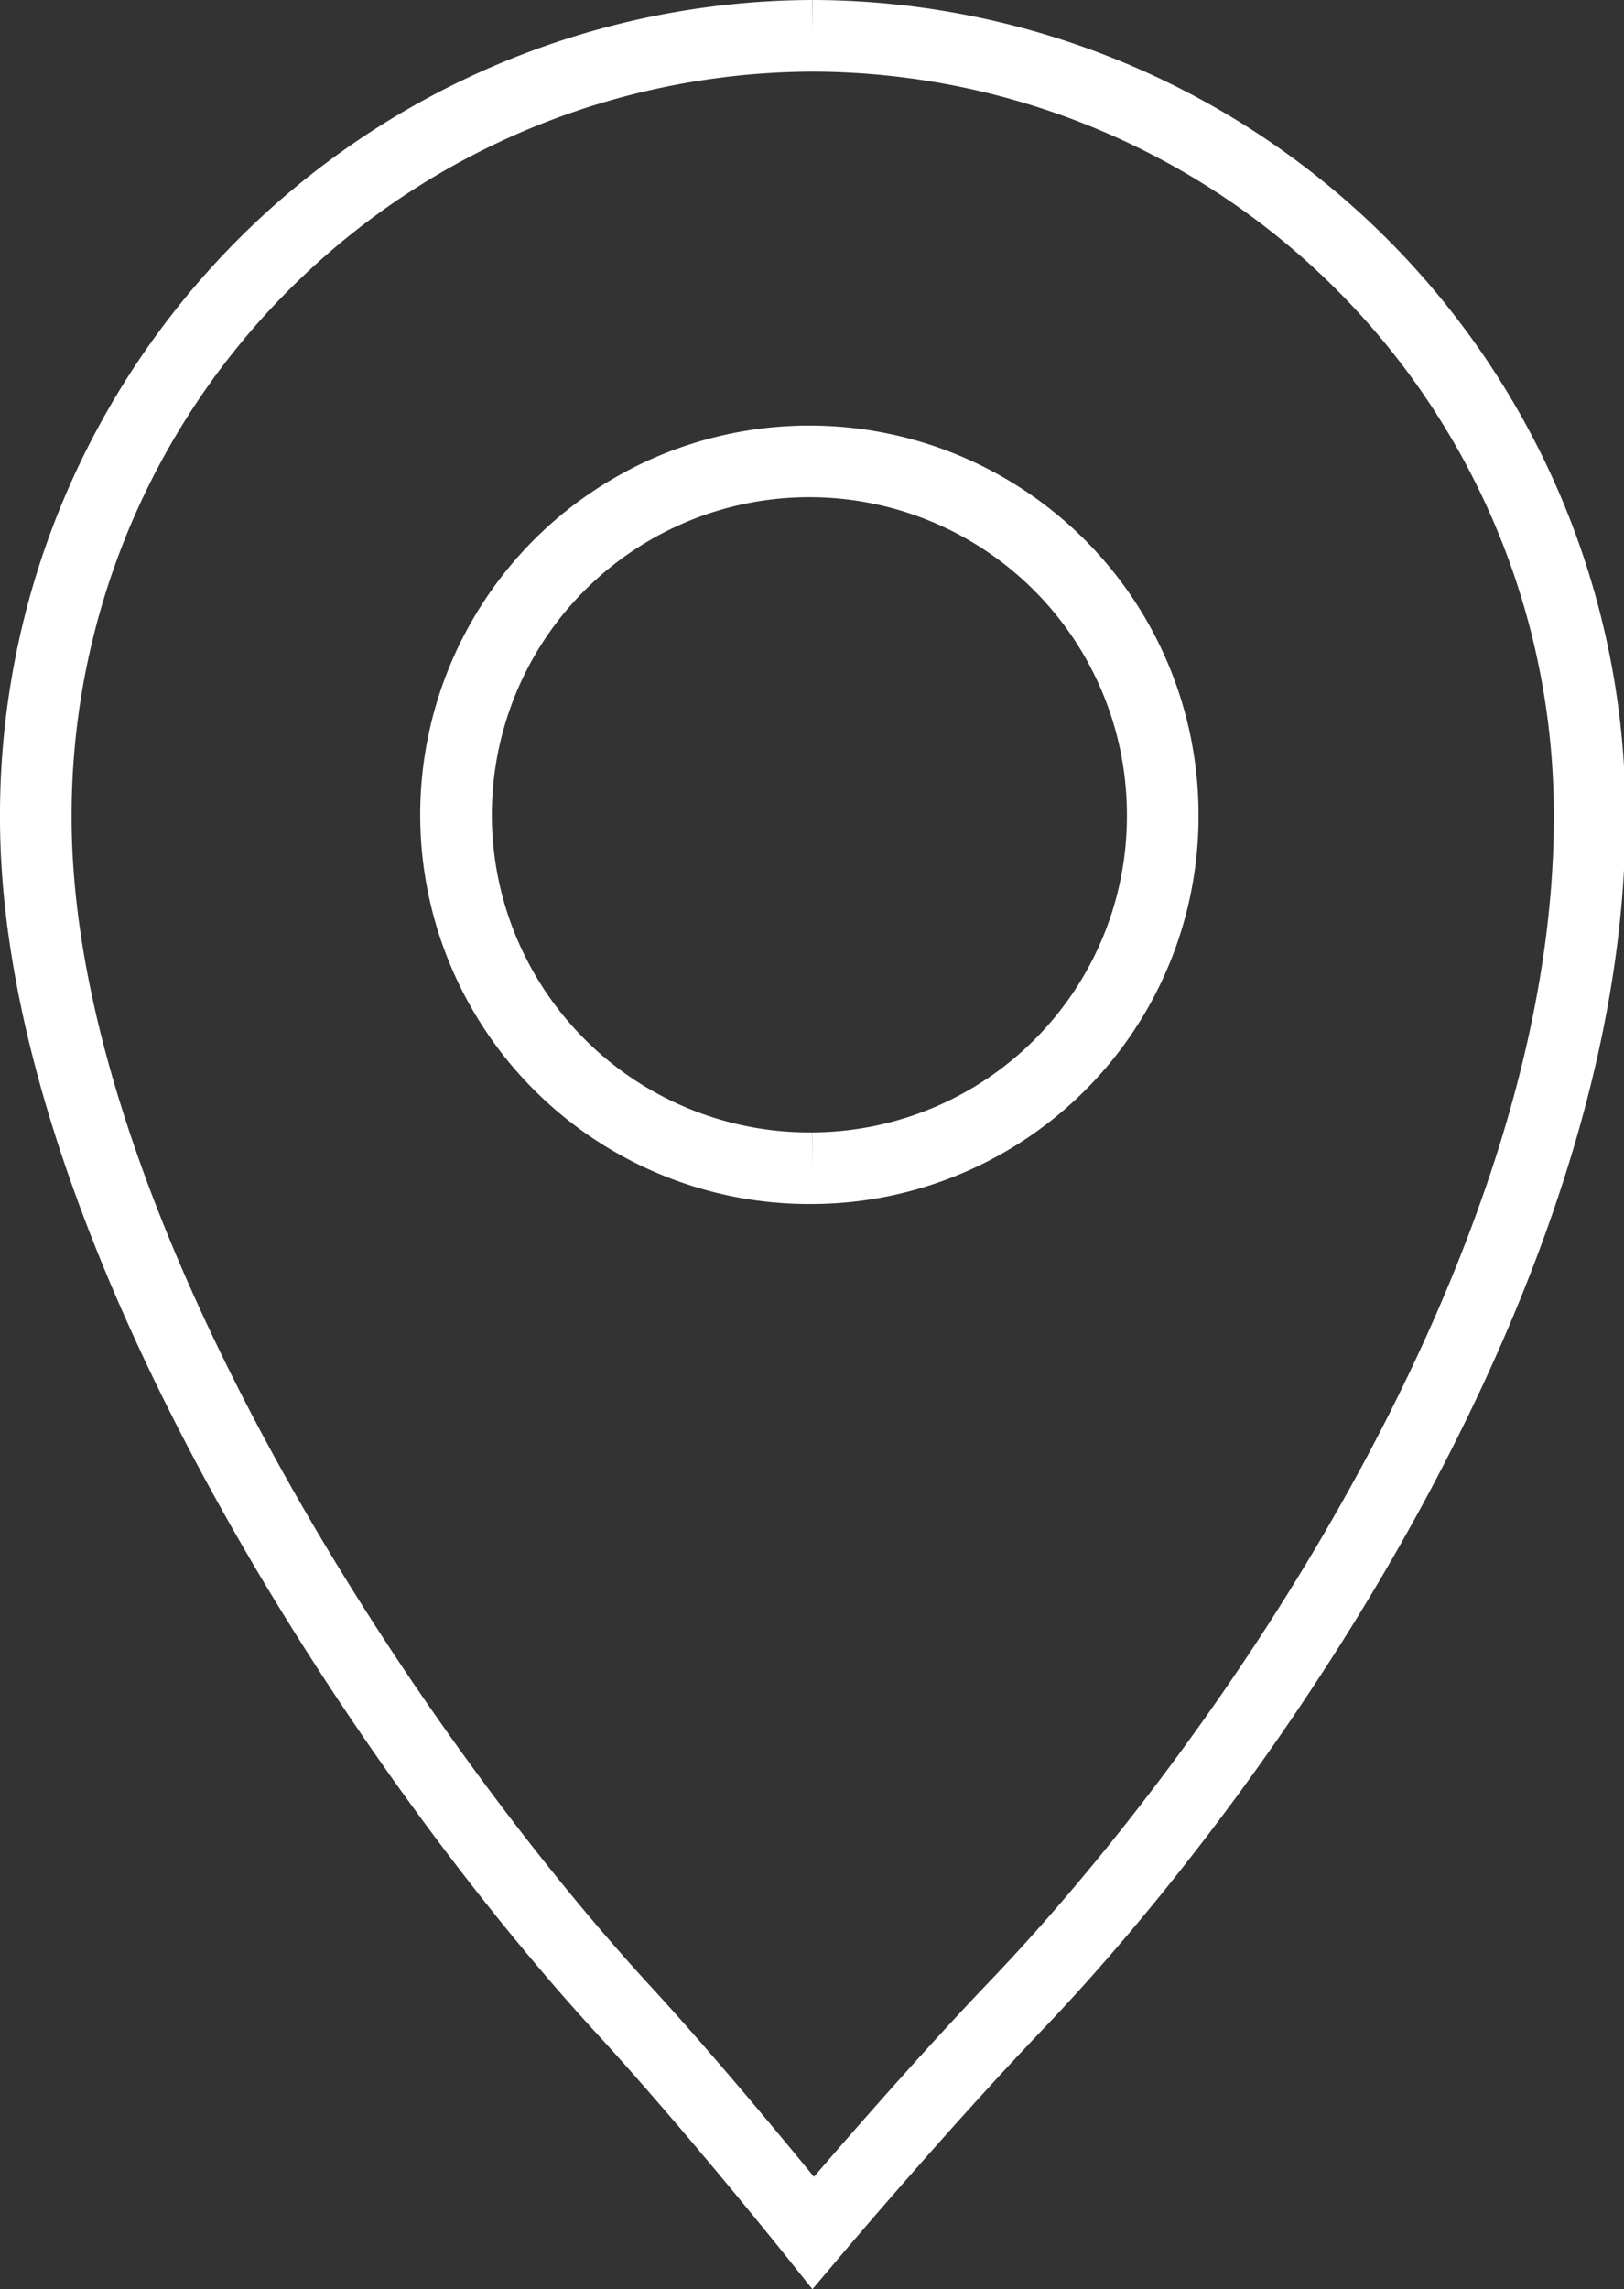
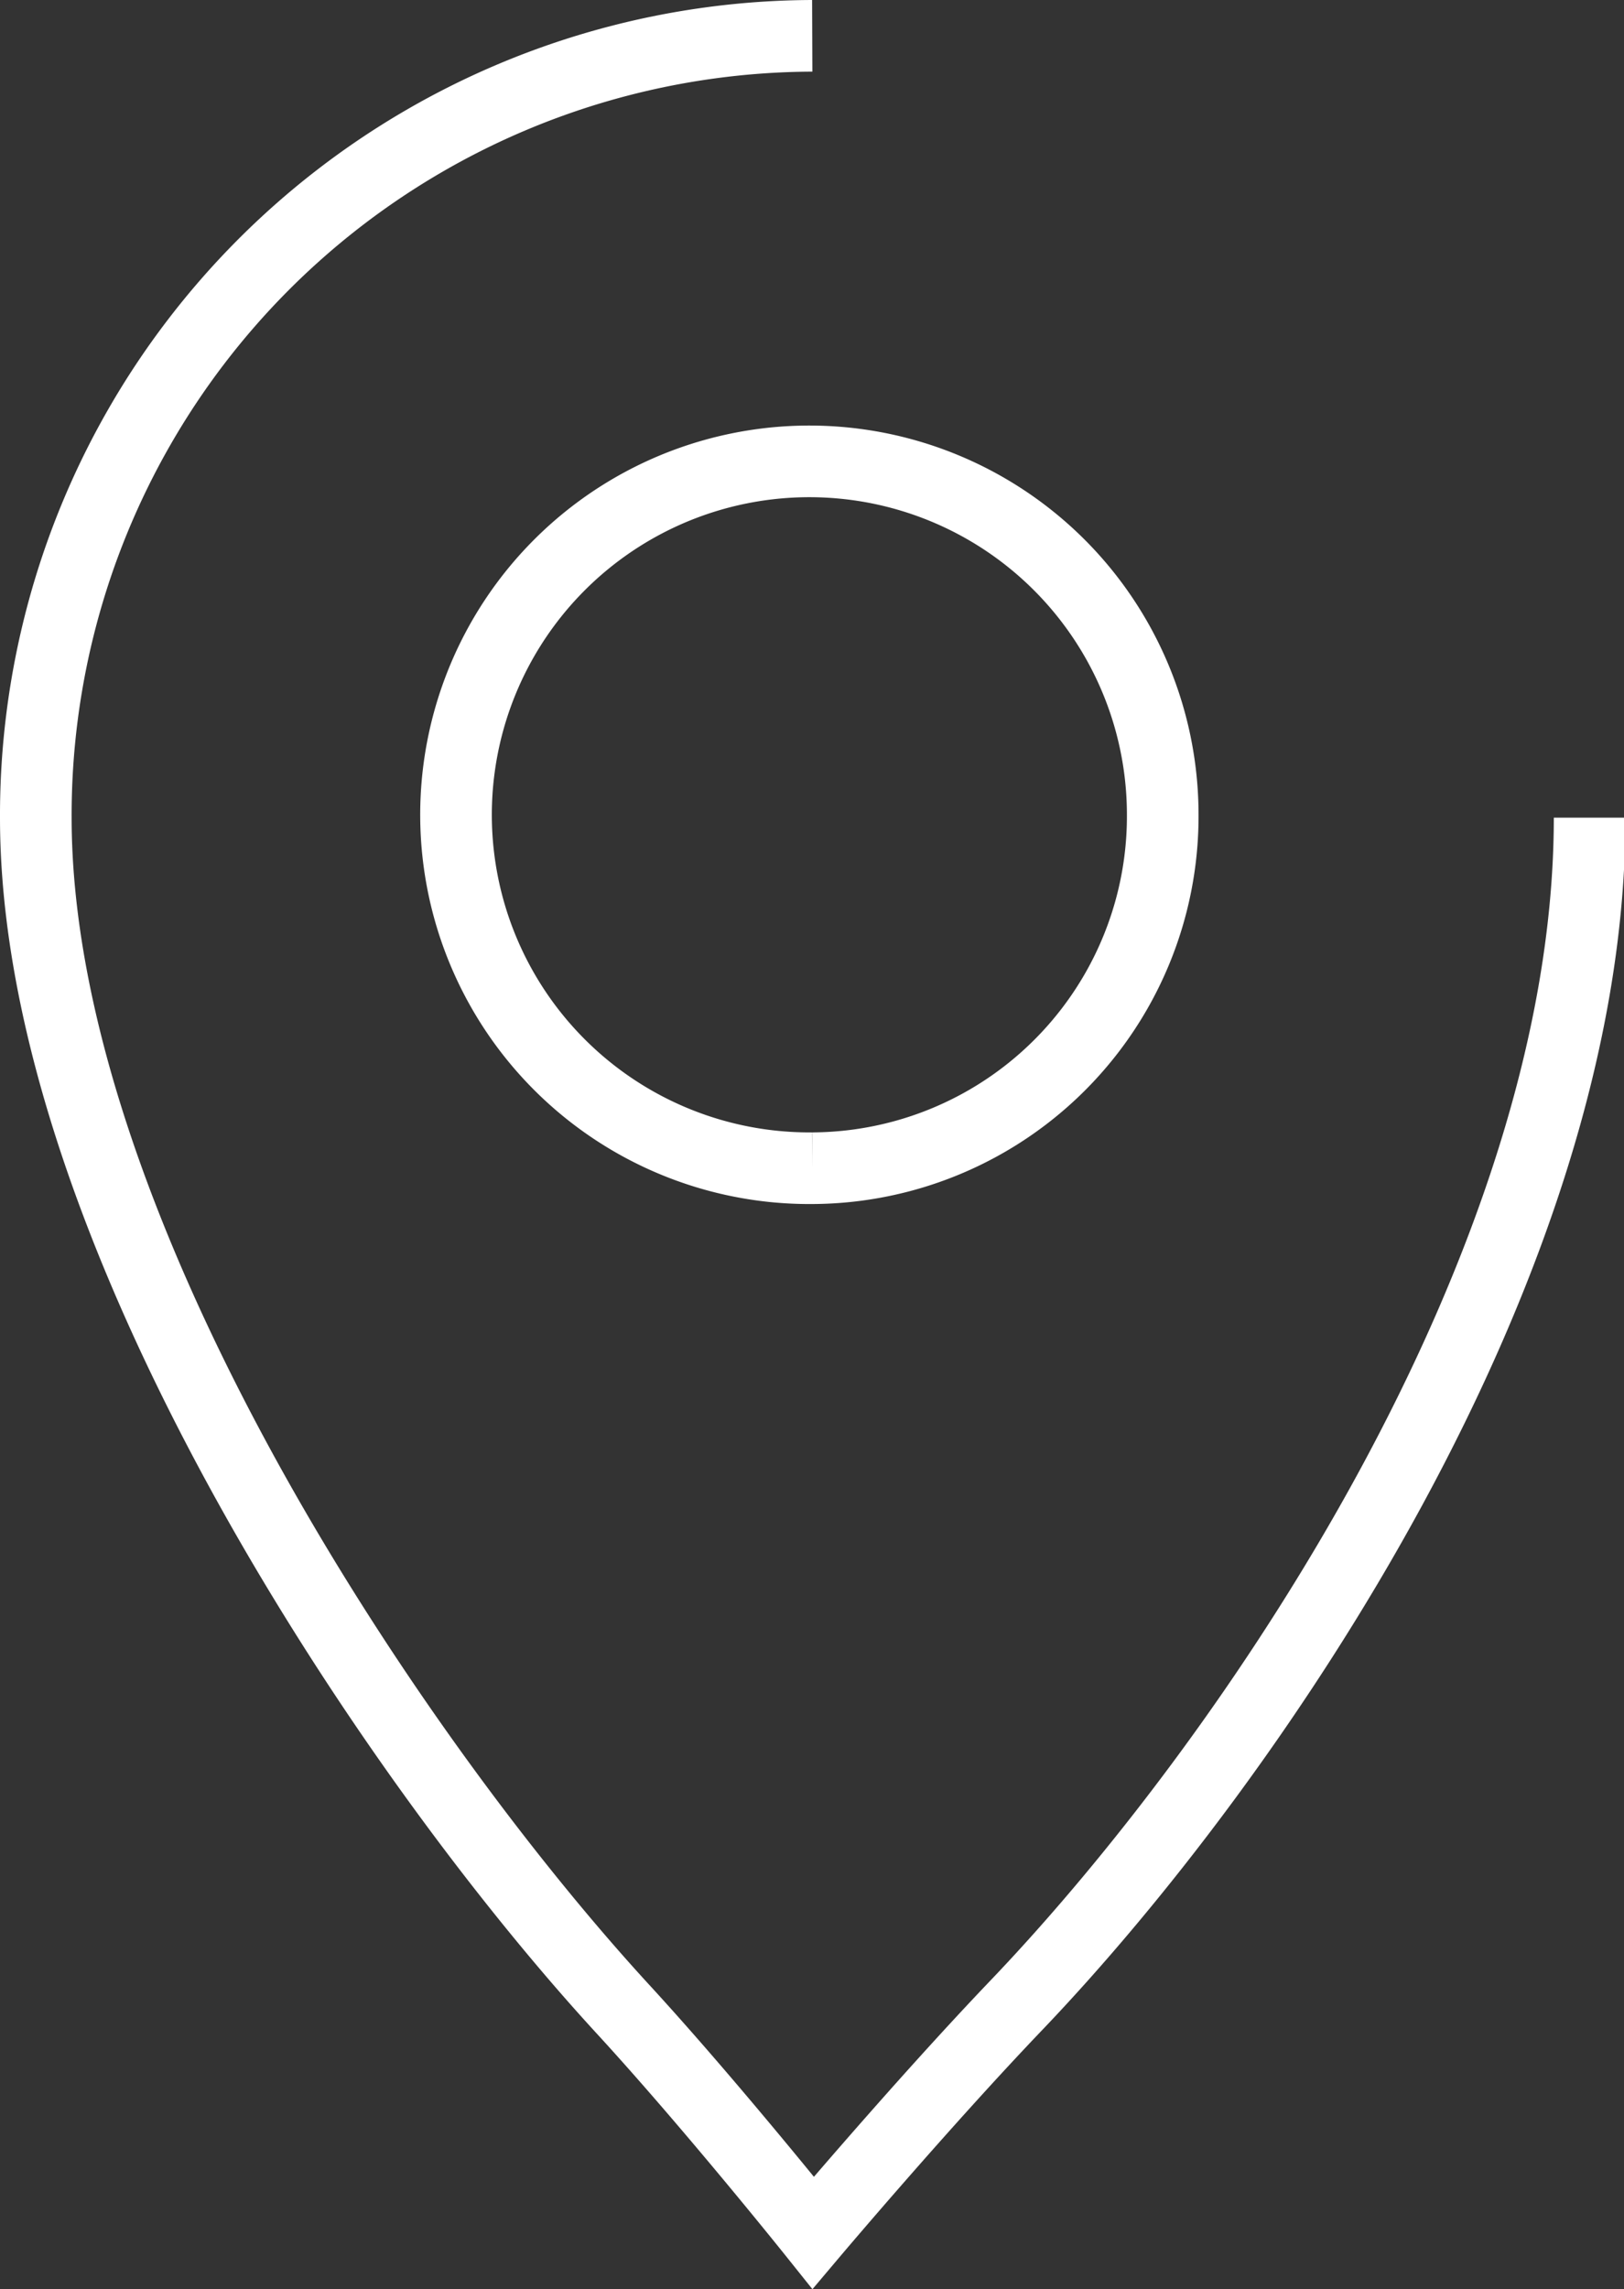
<svg xmlns="http://www.w3.org/2000/svg" id="Capa_1" data-name="Capa 1" viewBox="0 0 34.01 47.93">
  <rect x="0" y="0" width="34.01" height="47.93" fill="#333333" stroke="none" />
  <defs>
    <style>.cls-1{fill:none;stroke:#fff;stroke-miterlimit:10;stroke-width:1.5px;}</style>
  </defs>
  <title>ubicacion</title>
-   <path class="cls-1" d="M17.06,24.51a7.4,7.4,0,1,1,7.34-7.4,7.37,7.37,0,0,1-7.34,7.4M17.06.8A16.32,16.32,0,0,0,.8,17.17c0,8.55,7.36,19.57,12.28,24.93,1.84,2,4,4.7,4,4.7s2.29-2.71,4.26-4.77c4.92-5.15,12-15.47,12-24.86A16.31,16.31,0,0,0,17.06.8" transform="translate(-0.05 -0.05)" />
+   <path class="cls-1" d="M17.06,24.51a7.4,7.4,0,1,1,7.34-7.4,7.37,7.37,0,0,1-7.34,7.4M17.06.8A16.32,16.32,0,0,0,.8,17.17c0,8.55,7.36,19.57,12.28,24.93,1.84,2,4,4.7,4,4.7s2.29-2.71,4.26-4.77c4.92-5.15,12-15.47,12-24.86" transform="translate(-0.05 -0.05)" />
</svg>